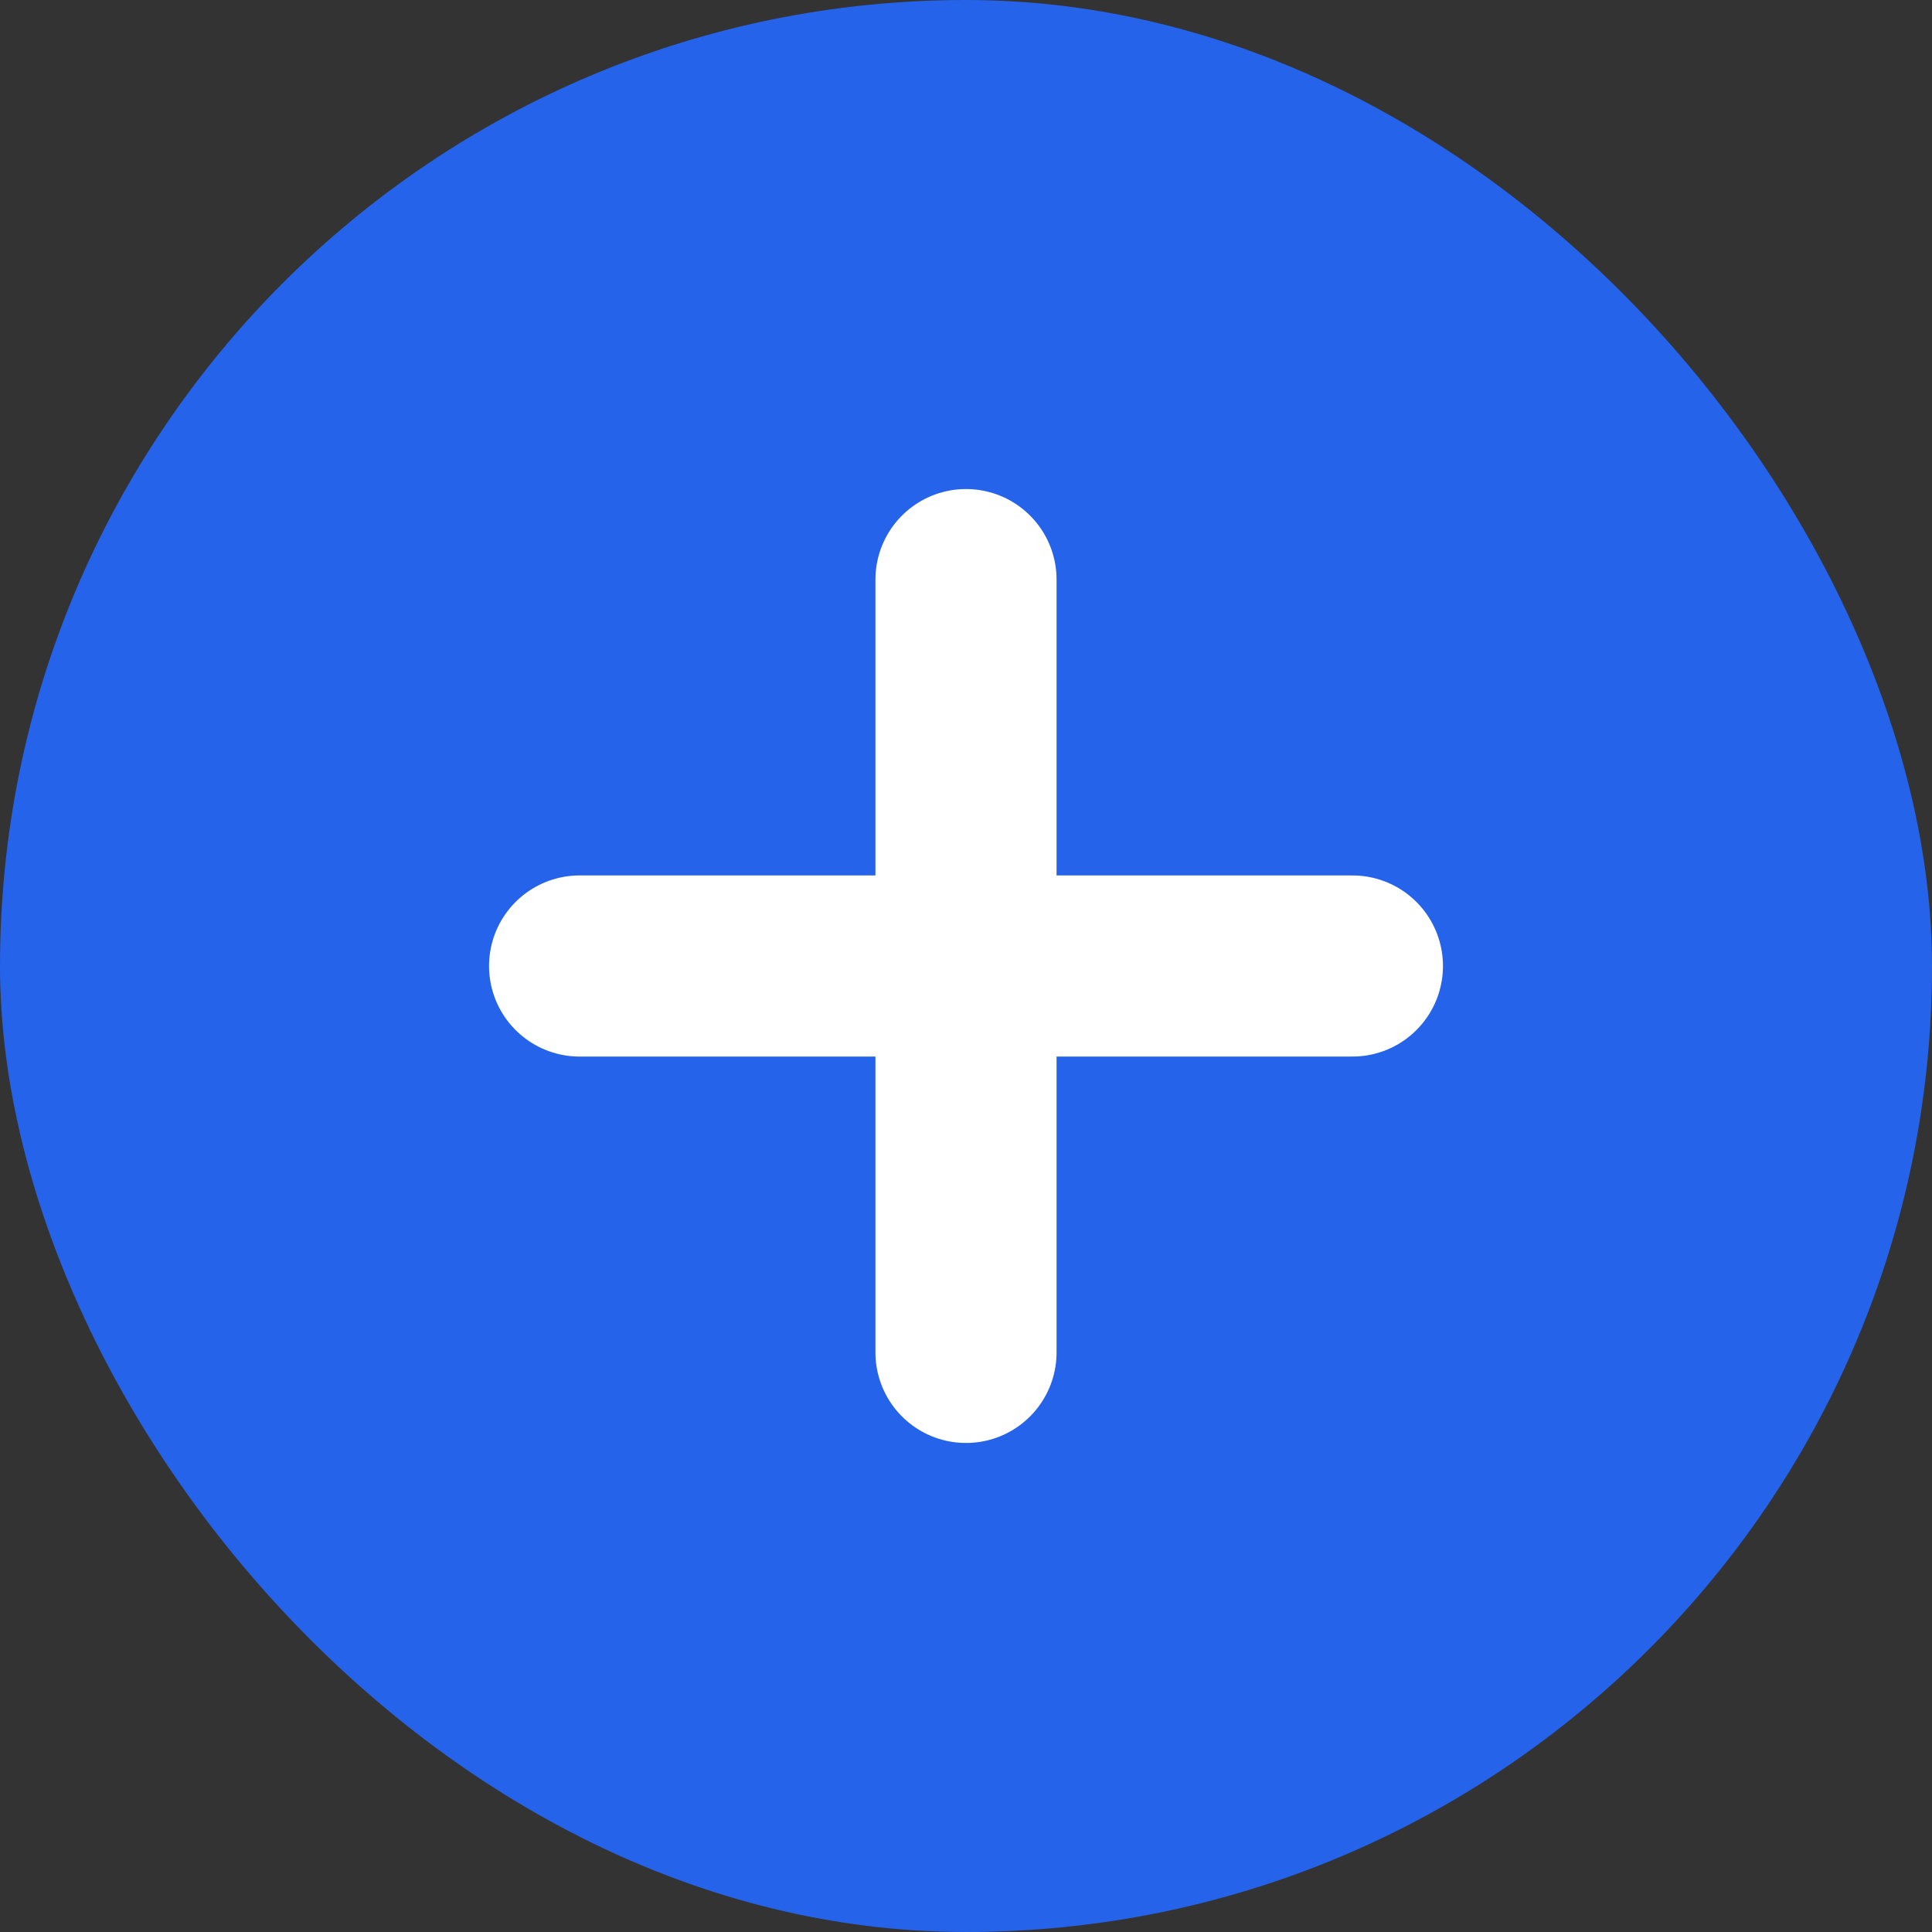
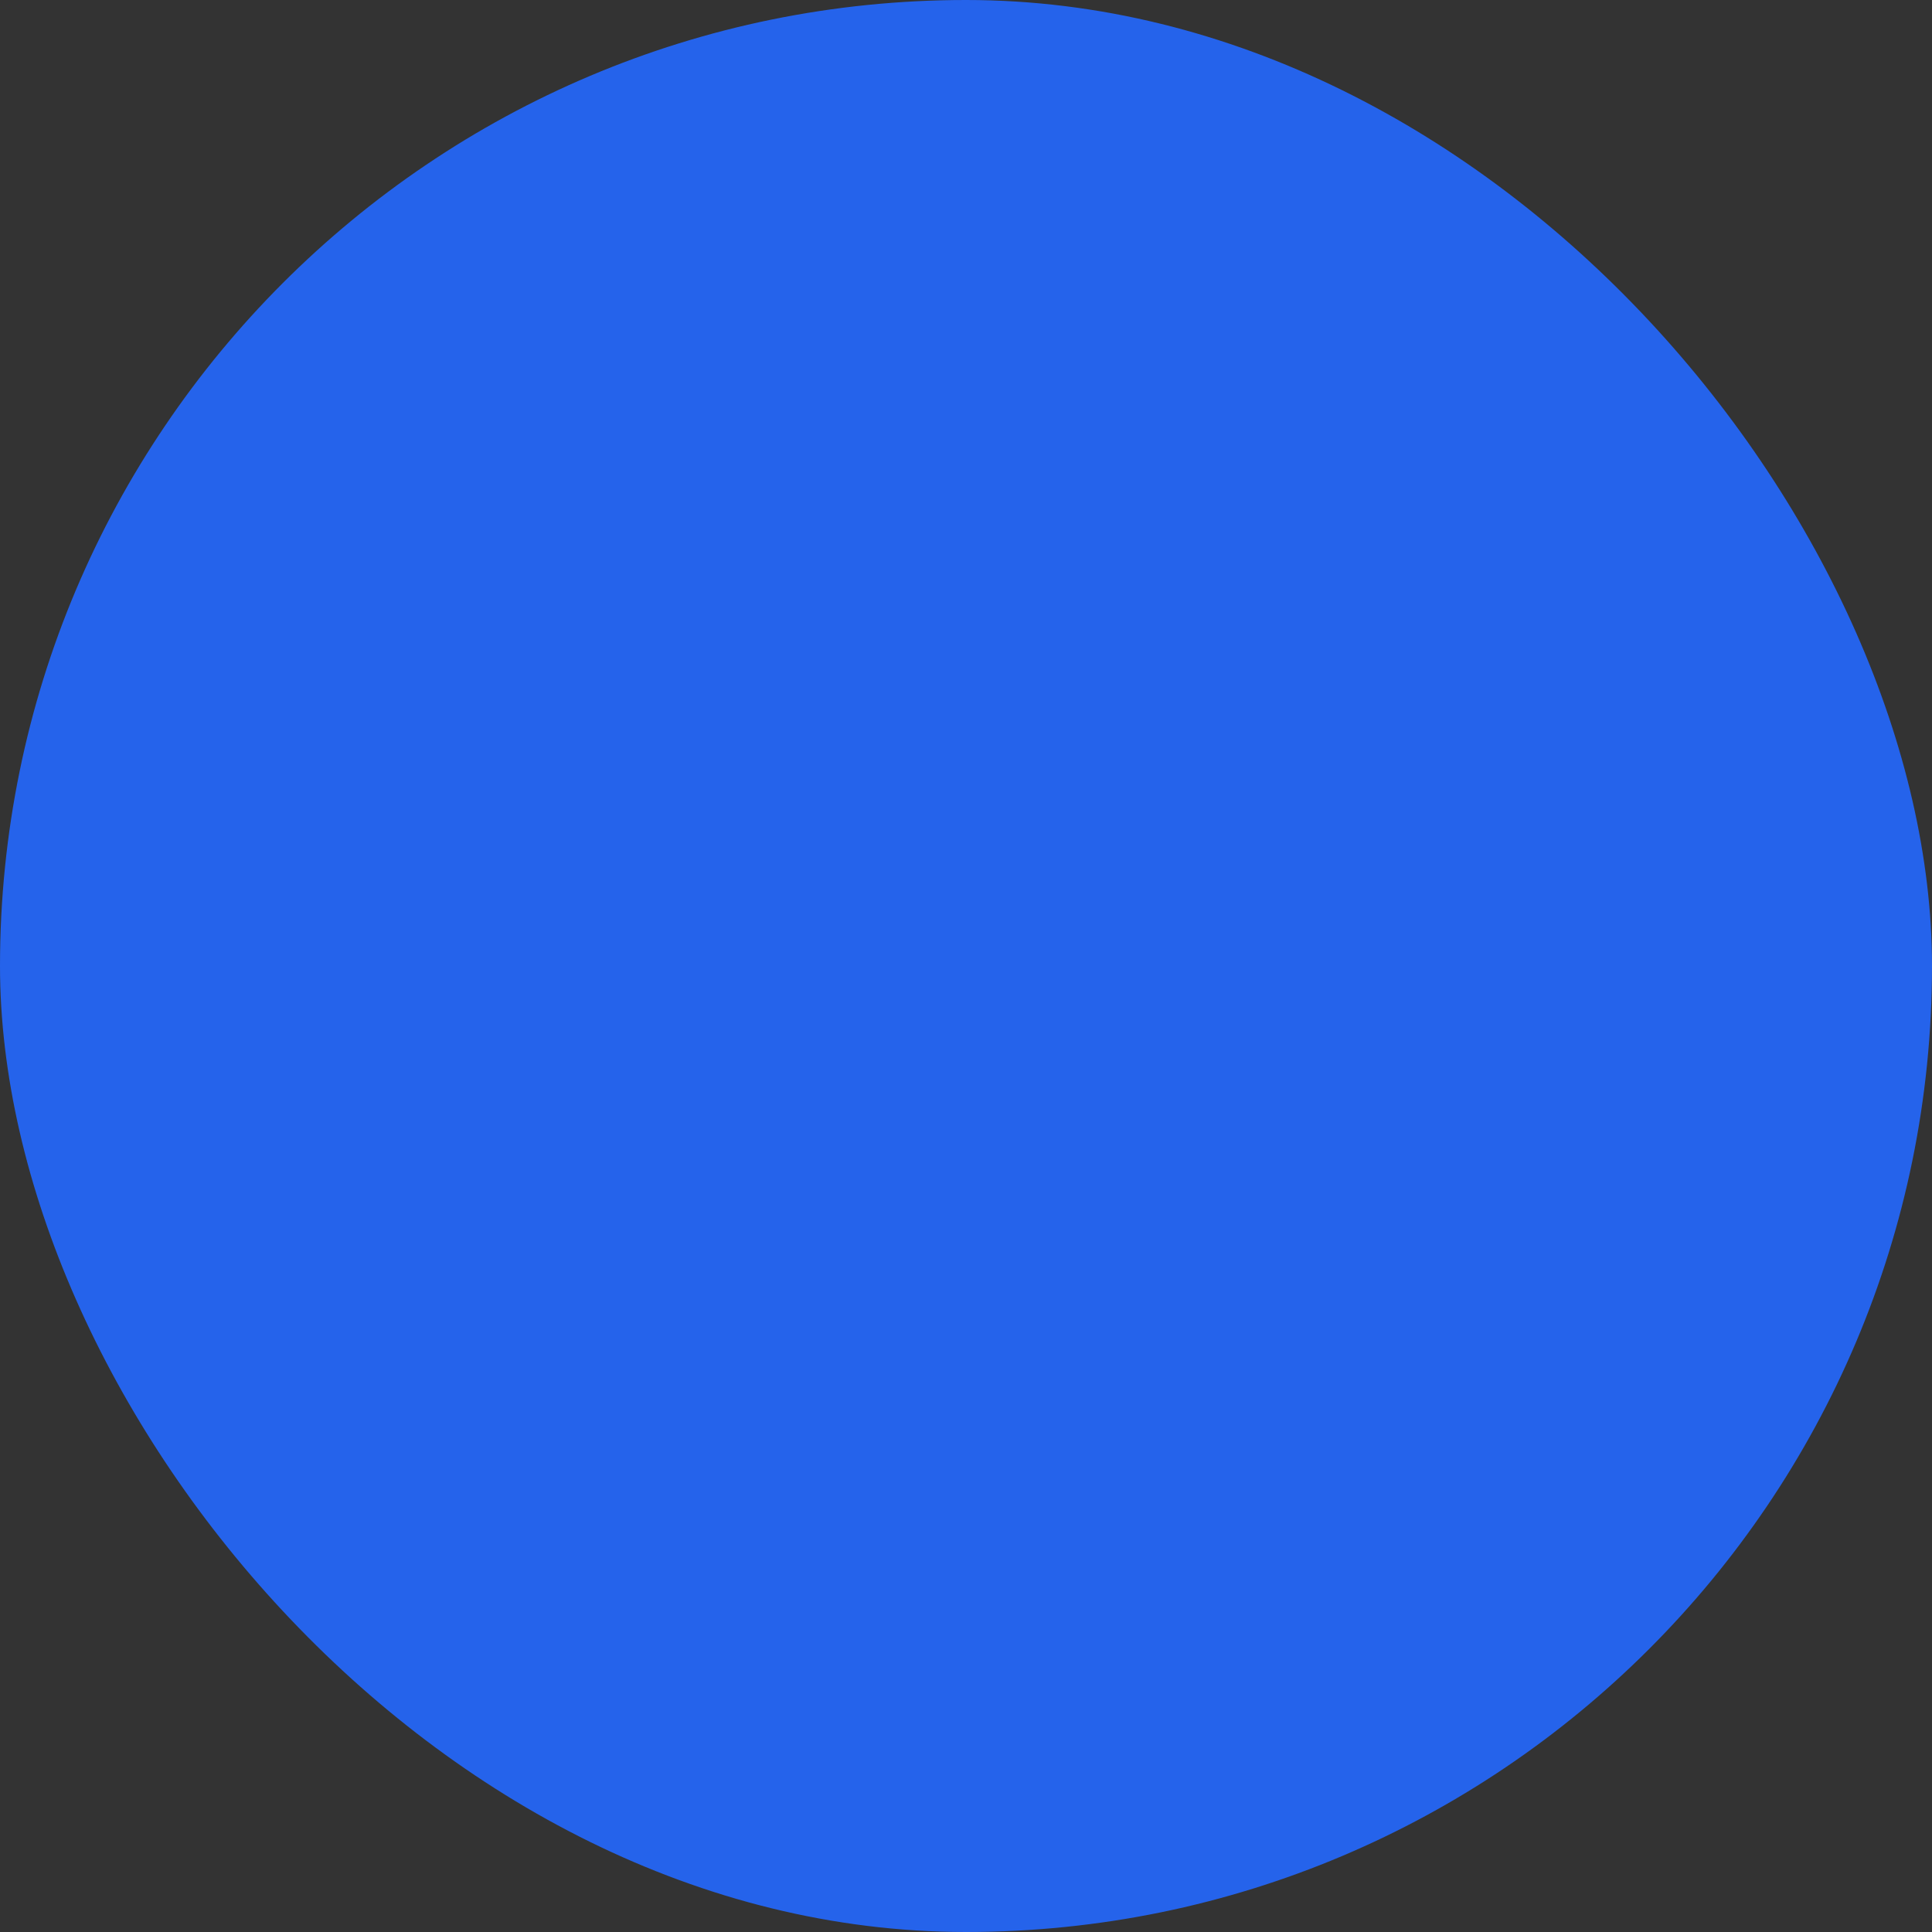
<svg xmlns="http://www.w3.org/2000/svg" width="32" height="32" viewBox="0 0 32 32" fill="none">
  <rect x="0" y="0" width="32" height="32" fill="#333333" stroke="none" />
  <rect width="32" height="32" rx="16" fill="#2563EB" />
-   <path d="M9.6 16H22.4M16 9.6V22.4" stroke="white" stroke-width="3" stroke-linecap="round" stroke-linejoin="round" />
</svg>